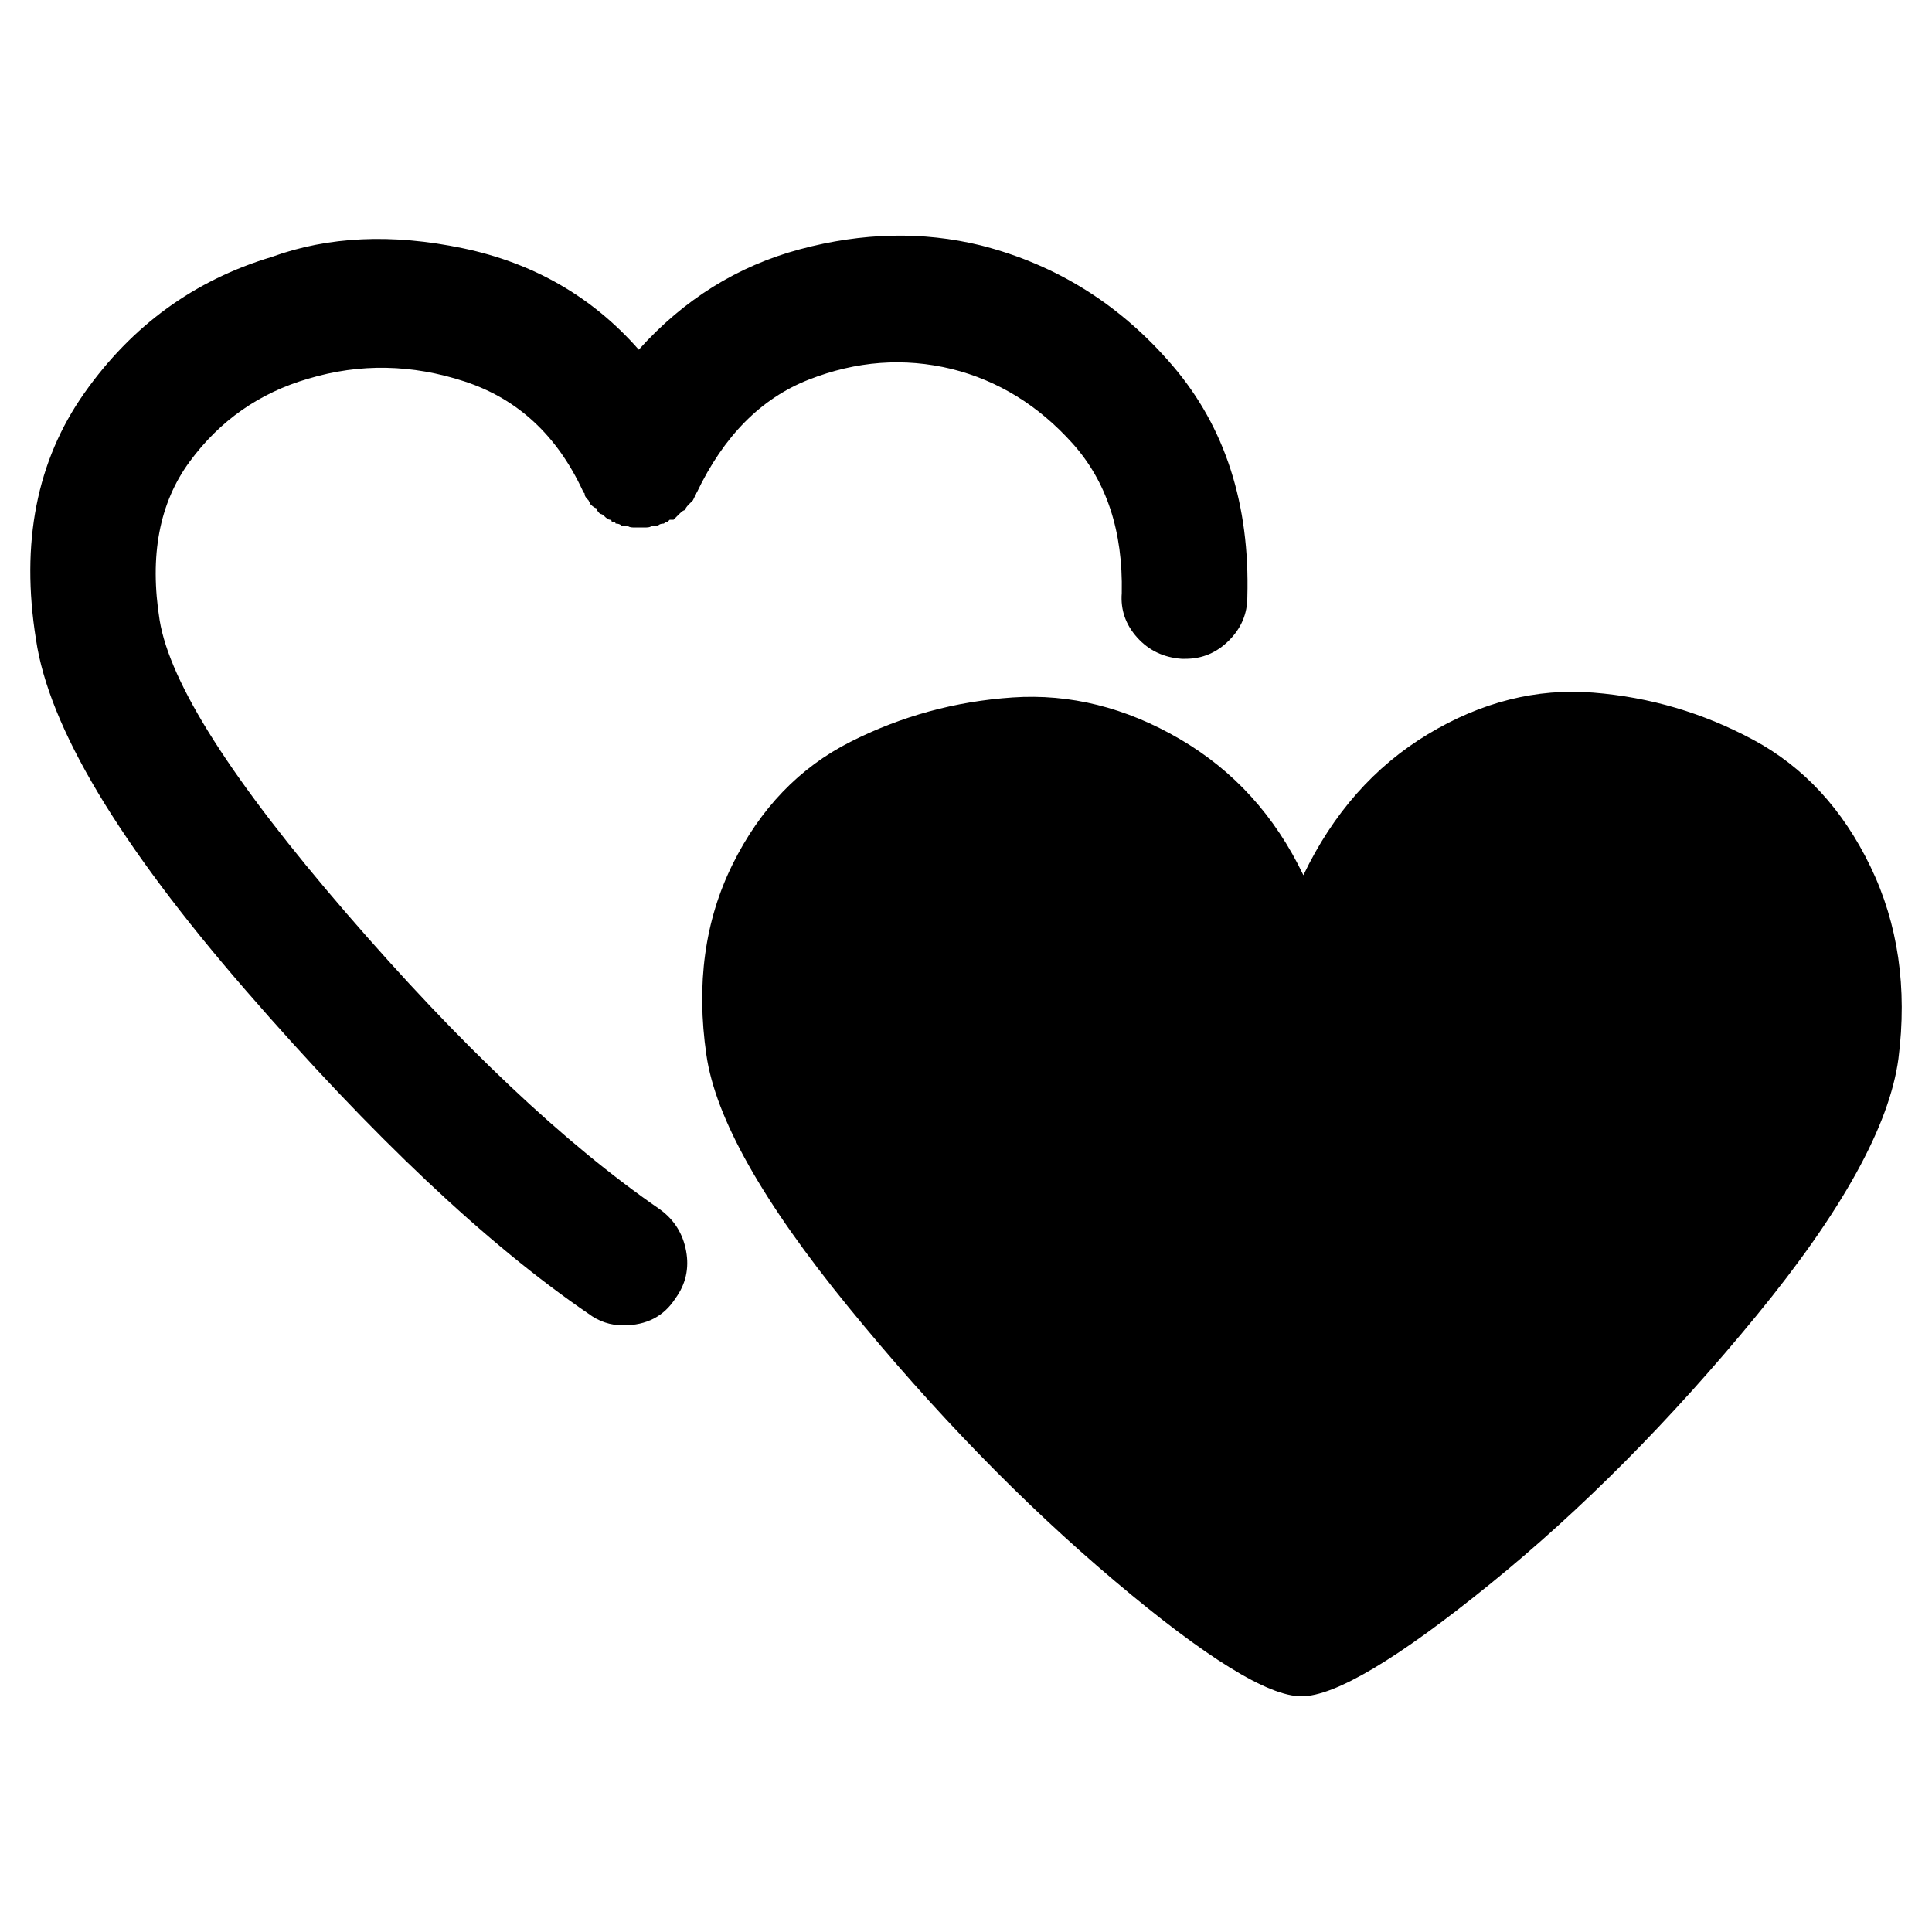
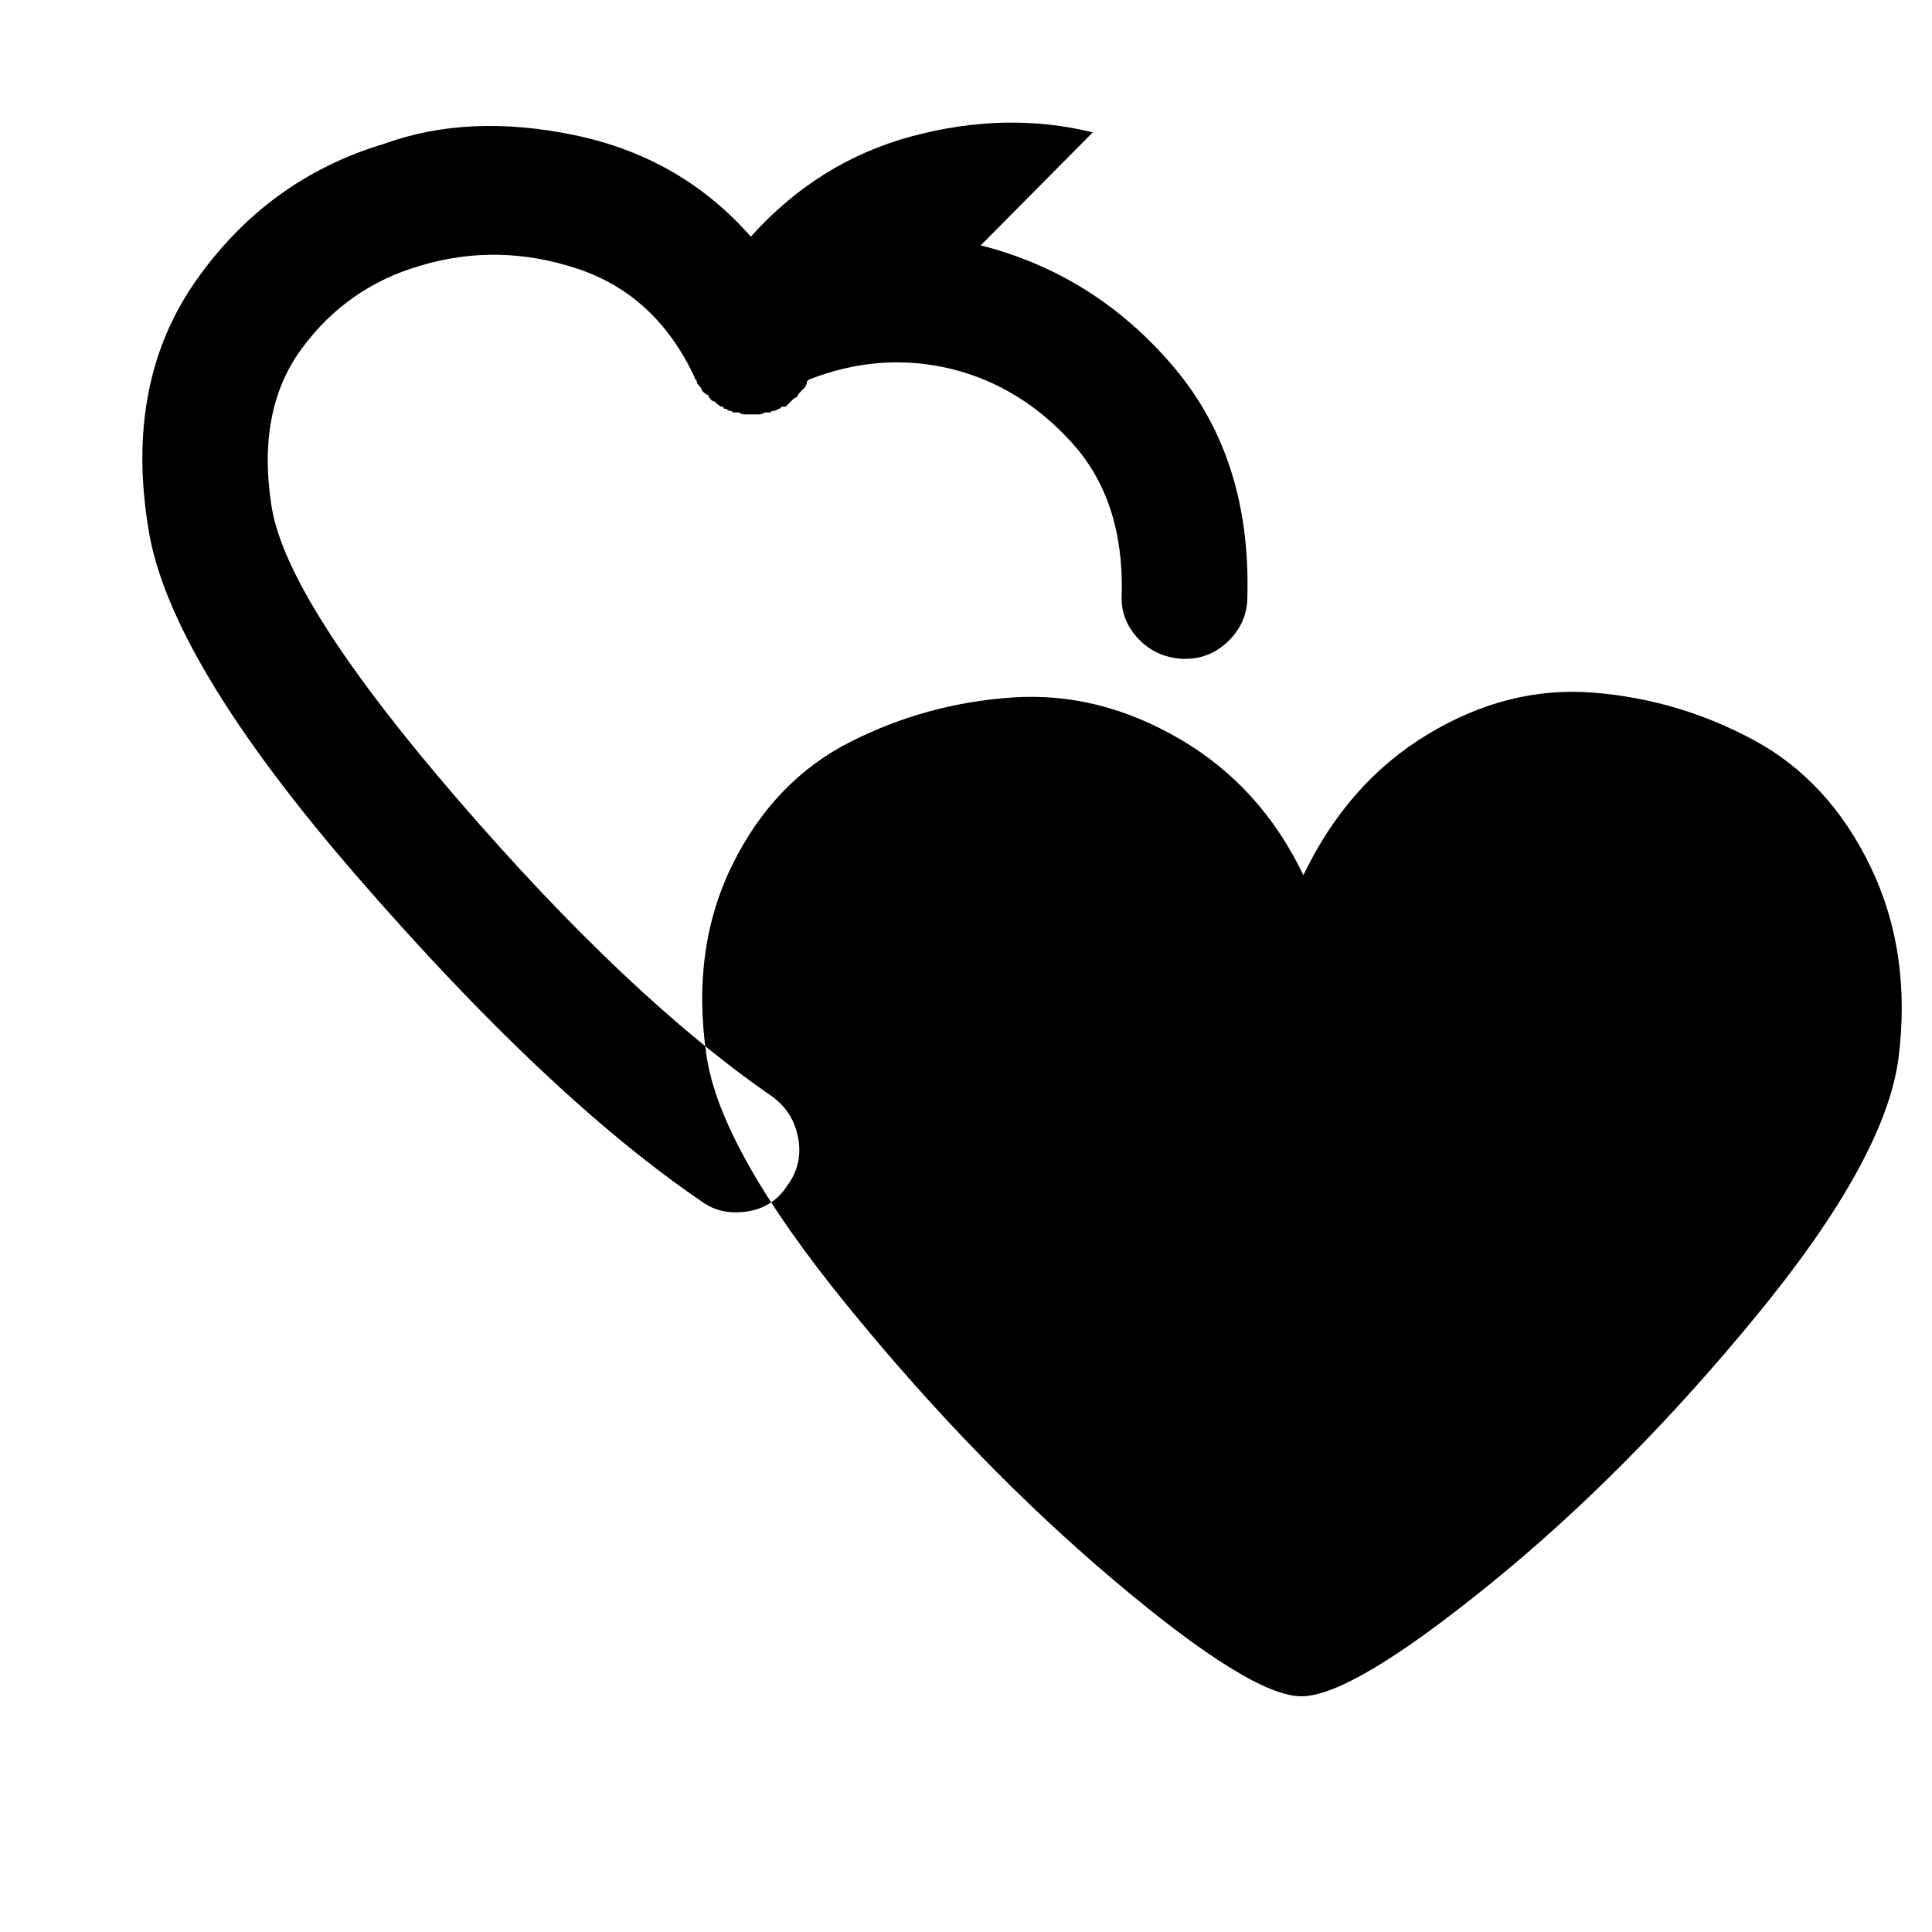
<svg xmlns="http://www.w3.org/2000/svg" version="1.1" width="16" height="16" viewBox="0 0 16 16">
  <title>uniE017</title>
-   <path d="M10.794 7.248q-0.352-0.736-1.024-1.128t-1.384-0.344-1.344 0.368-0.976 1.016-0.216 1.576q0.112 0.784 1.176 2.088t2.2 2.264 1.552 0.96 1.56-0.928 2.208-2.224 1.176-2.128q0.112-0.88-0.232-1.592t-0.968-1.048-1.328-0.392-1.368 0.344-1.032 1.168zM8.122 2.032q0.944 0.24 1.592 1t0.616 1.912q0 0.208-0.152 0.36t-0.36 0.152h-0.032q-0.224-0.016-0.368-0.176t-0.128-0.368q0.016-0.768-0.408-1.24t-1-0.616q-0.592-0.144-1.184 0.088t-0.928 0.936l-0.016 0.016v0.016l-0.016 0.032-0.032 0.032q-0.032 0.032-0.032 0.048-0.016 0-0.048 0.032l-0.048 0.048h-0.032l-0.016 0.016q-0.016 0-0.032 0.016-0.032 0-0.048 0.016h-0.048q-0.016 0.016-0.048 0.016h-0.112q-0.032 0-0.048-0.016h-0.048q-0.016-0.016-0.048-0.016 0-0.016-0.032-0.016 0-0.016-0.016-0.016t-0.048-0.032q-0.016-0.016-0.032-0.016-0.032-0.032-0.032-0.048-0.016 0-0.048-0.032l-0.016-0.032q-0.032-0.032-0.032-0.048t-0.008-0.016-0.008-0.016q-0.32-0.688-0.976-0.904t-1.296-0.024q-0.608 0.176-0.984 0.688t-0.248 1.312q0.128 0.784 1.544 2.424t2.6 2.456q0.176 0.128 0.216 0.344t-0.088 0.392q-0.144 0.224-0.432 0.224-0.16 0-0.288-0.096-1.264-0.864-2.84-2.68t-1.736-2.904q-0.192-1.2 0.4-2.040t1.552-1.128q0.704-0.256 1.584-0.072t1.456 0.84q0.56-0.624 1.336-0.832t1.496-0.032z" />
+   <path d="M10.794 7.248q-0.352-0.736-1.024-1.128t-1.384-0.344-1.344 0.368-0.976 1.016-0.216 1.576q0.112 0.784 1.176 2.088t2.2 2.264 1.552 0.96 1.56-0.928 2.208-2.224 1.176-2.128q0.112-0.88-0.232-1.592t-0.968-1.048-1.328-0.392-1.368 0.344-1.032 1.168zM8.122 2.032q0.944 0.24 1.592 1t0.616 1.912q0 0.208-0.152 0.36t-0.36 0.152h-0.032q-0.224-0.016-0.368-0.176t-0.128-0.368q0.016-0.768-0.408-1.24t-1-0.616q-0.592-0.144-1.184 0.088l-0.016 0.016v0.016l-0.016 0.032-0.032 0.032q-0.032 0.032-0.032 0.048-0.016 0-0.048 0.032l-0.048 0.048h-0.032l-0.016 0.016q-0.016 0-0.032 0.016-0.032 0-0.048 0.016h-0.048q-0.016 0.016-0.048 0.016h-0.112q-0.032 0-0.048-0.016h-0.048q-0.016-0.016-0.048-0.016 0-0.016-0.032-0.016 0-0.016-0.016-0.016t-0.048-0.032q-0.016-0.016-0.032-0.016-0.032-0.032-0.032-0.048-0.016 0-0.048-0.032l-0.016-0.032q-0.032-0.032-0.032-0.048t-0.008-0.016-0.008-0.016q-0.32-0.688-0.976-0.904t-1.296-0.024q-0.608 0.176-0.984 0.688t-0.248 1.312q0.128 0.784 1.544 2.424t2.6 2.456q0.176 0.128 0.216 0.344t-0.088 0.392q-0.144 0.224-0.432 0.224-0.16 0-0.288-0.096-1.264-0.864-2.84-2.68t-1.736-2.904q-0.192-1.2 0.4-2.040t1.552-1.128q0.704-0.256 1.584-0.072t1.456 0.84q0.56-0.624 1.336-0.832t1.496-0.032z" />
</svg>